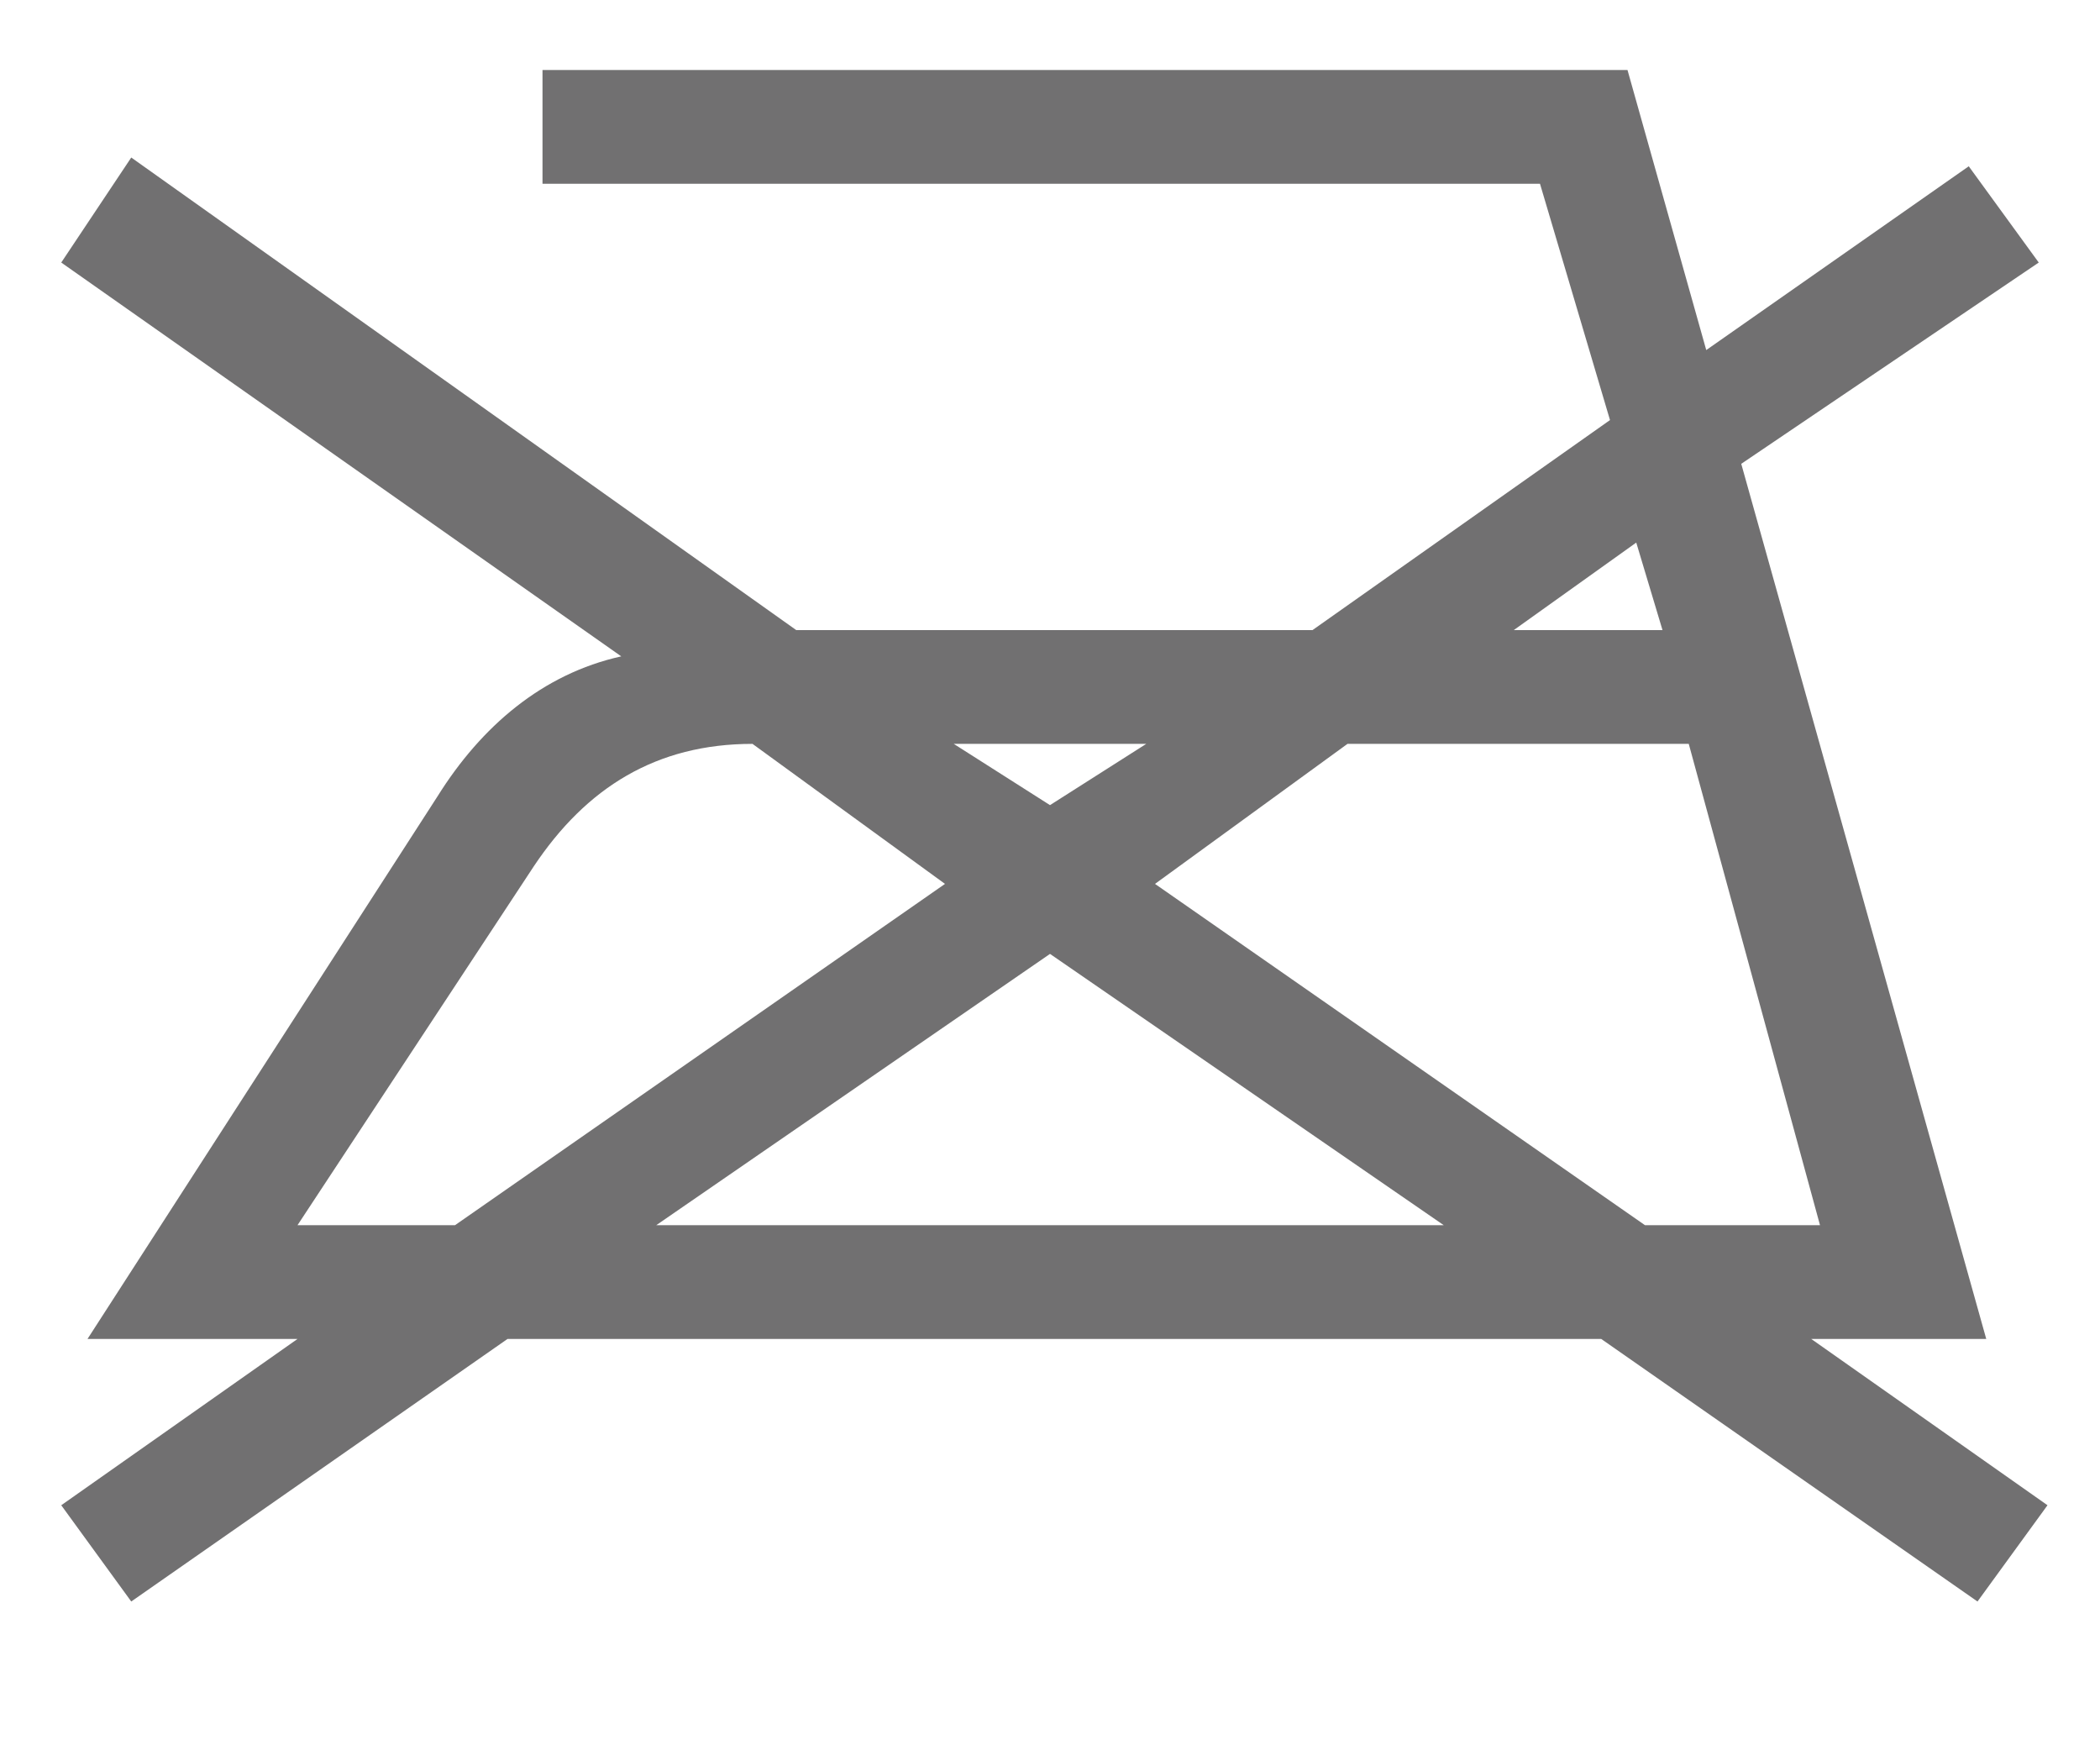
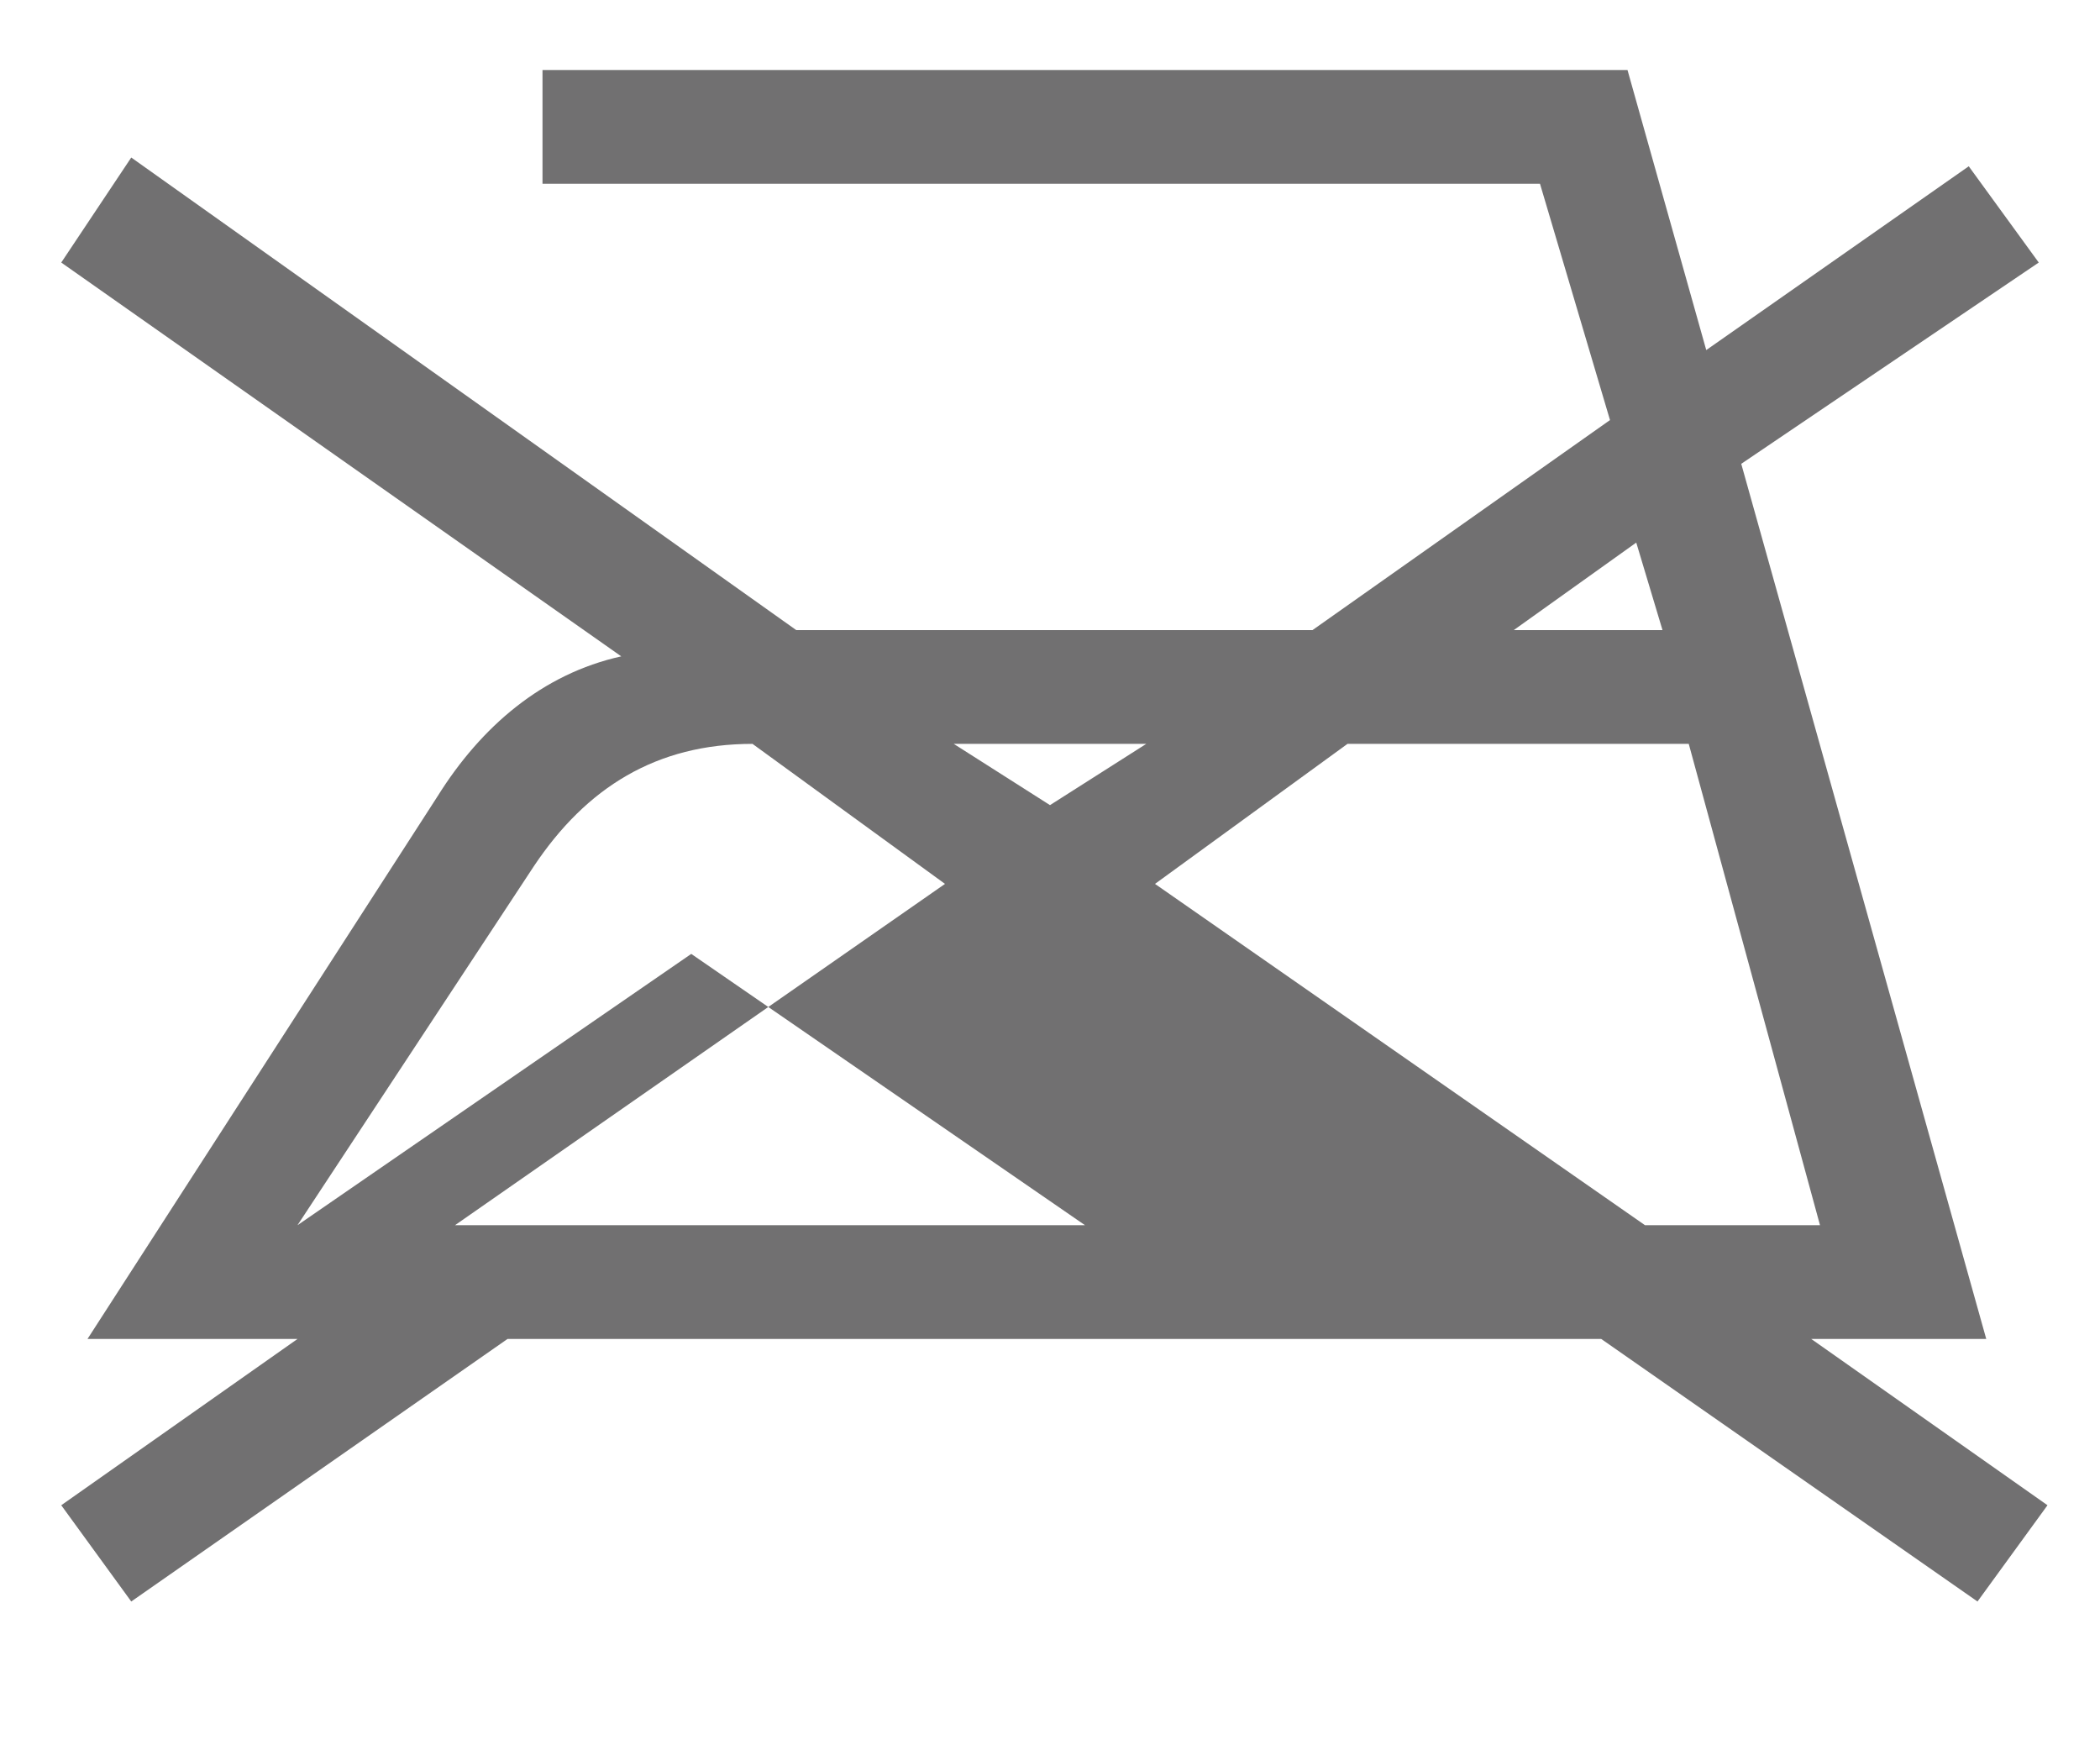
<svg xmlns="http://www.w3.org/2000/svg" version="1.1" id="_レイヤー_2" x="0px" y="0px" viewBox="0 0 24 20" style="enable-background:new 0 0 24 20;" xml:space="preserve">
  <style type="text/css">
	.st0{fill:#717071;}
</style>
  <g id="_レイヤー_1-2">
-     <path class="st0" d="M22.7,15.3l-2.8-10L23.3,3l-0.8-1.1l-3,2.1l-0.9-3.2H6.2v1.3h11.4l0.8,2.7l-3.4,2.4H9.1L1.5,1.8L0.7,3l6.4,4.5   C6.2,7.7,5.5,8.3,5,9.1l-4,6.2h2.4l-2.7,1.9l0.8,1.1l4.3-3h12.5l4.3,3l0.8-1.1l-2.7-1.9H22.7z M18.8,14l-5.6-3.9l2.2-1.6h3.9   l1.5,5.5H18.8z M18.7,6.2l0.3,1h-1.7L18.7,6.2z M13.1,8.5L12,9.2l-1.1-0.7C10.9,8.5,13.1,8.5,13.1,8.5z M3.4,14l2.7-4.1   C6.7,9,7.5,8.5,8.6,8.5l2.2,1.6L5.2,14C5.2,14,3.4,14,3.4,14z M7.5,14l4.5-3.1l4.5,3.1H7.5z" />
+     <path class="st0" d="M22.7,15.3l-2.8-10L23.3,3l-0.8-1.1l-3,2.1l-0.9-3.2H6.2v1.3h11.4l0.8,2.7l-3.4,2.4H9.1L1.5,1.8L0.7,3l6.4,4.5   C6.2,7.7,5.5,8.3,5,9.1l-4,6.2h2.4l-2.7,1.9l0.8,1.1l4.3-3h12.5l4.3,3l0.8-1.1l-2.7-1.9H22.7z M18.8,14l-5.6-3.9l2.2-1.6h3.9   l1.5,5.5H18.8z M18.7,6.2l0.3,1h-1.7L18.7,6.2z M13.1,8.5L12,9.2l-1.1-0.7C10.9,8.5,13.1,8.5,13.1,8.5z M3.4,14l2.7-4.1   C6.7,9,7.5,8.5,8.6,8.5l2.2,1.6L5.2,14C5.2,14,3.4,14,3.4,14z l4.5-3.1l4.5,3.1H7.5z" />
  </g>
</svg>